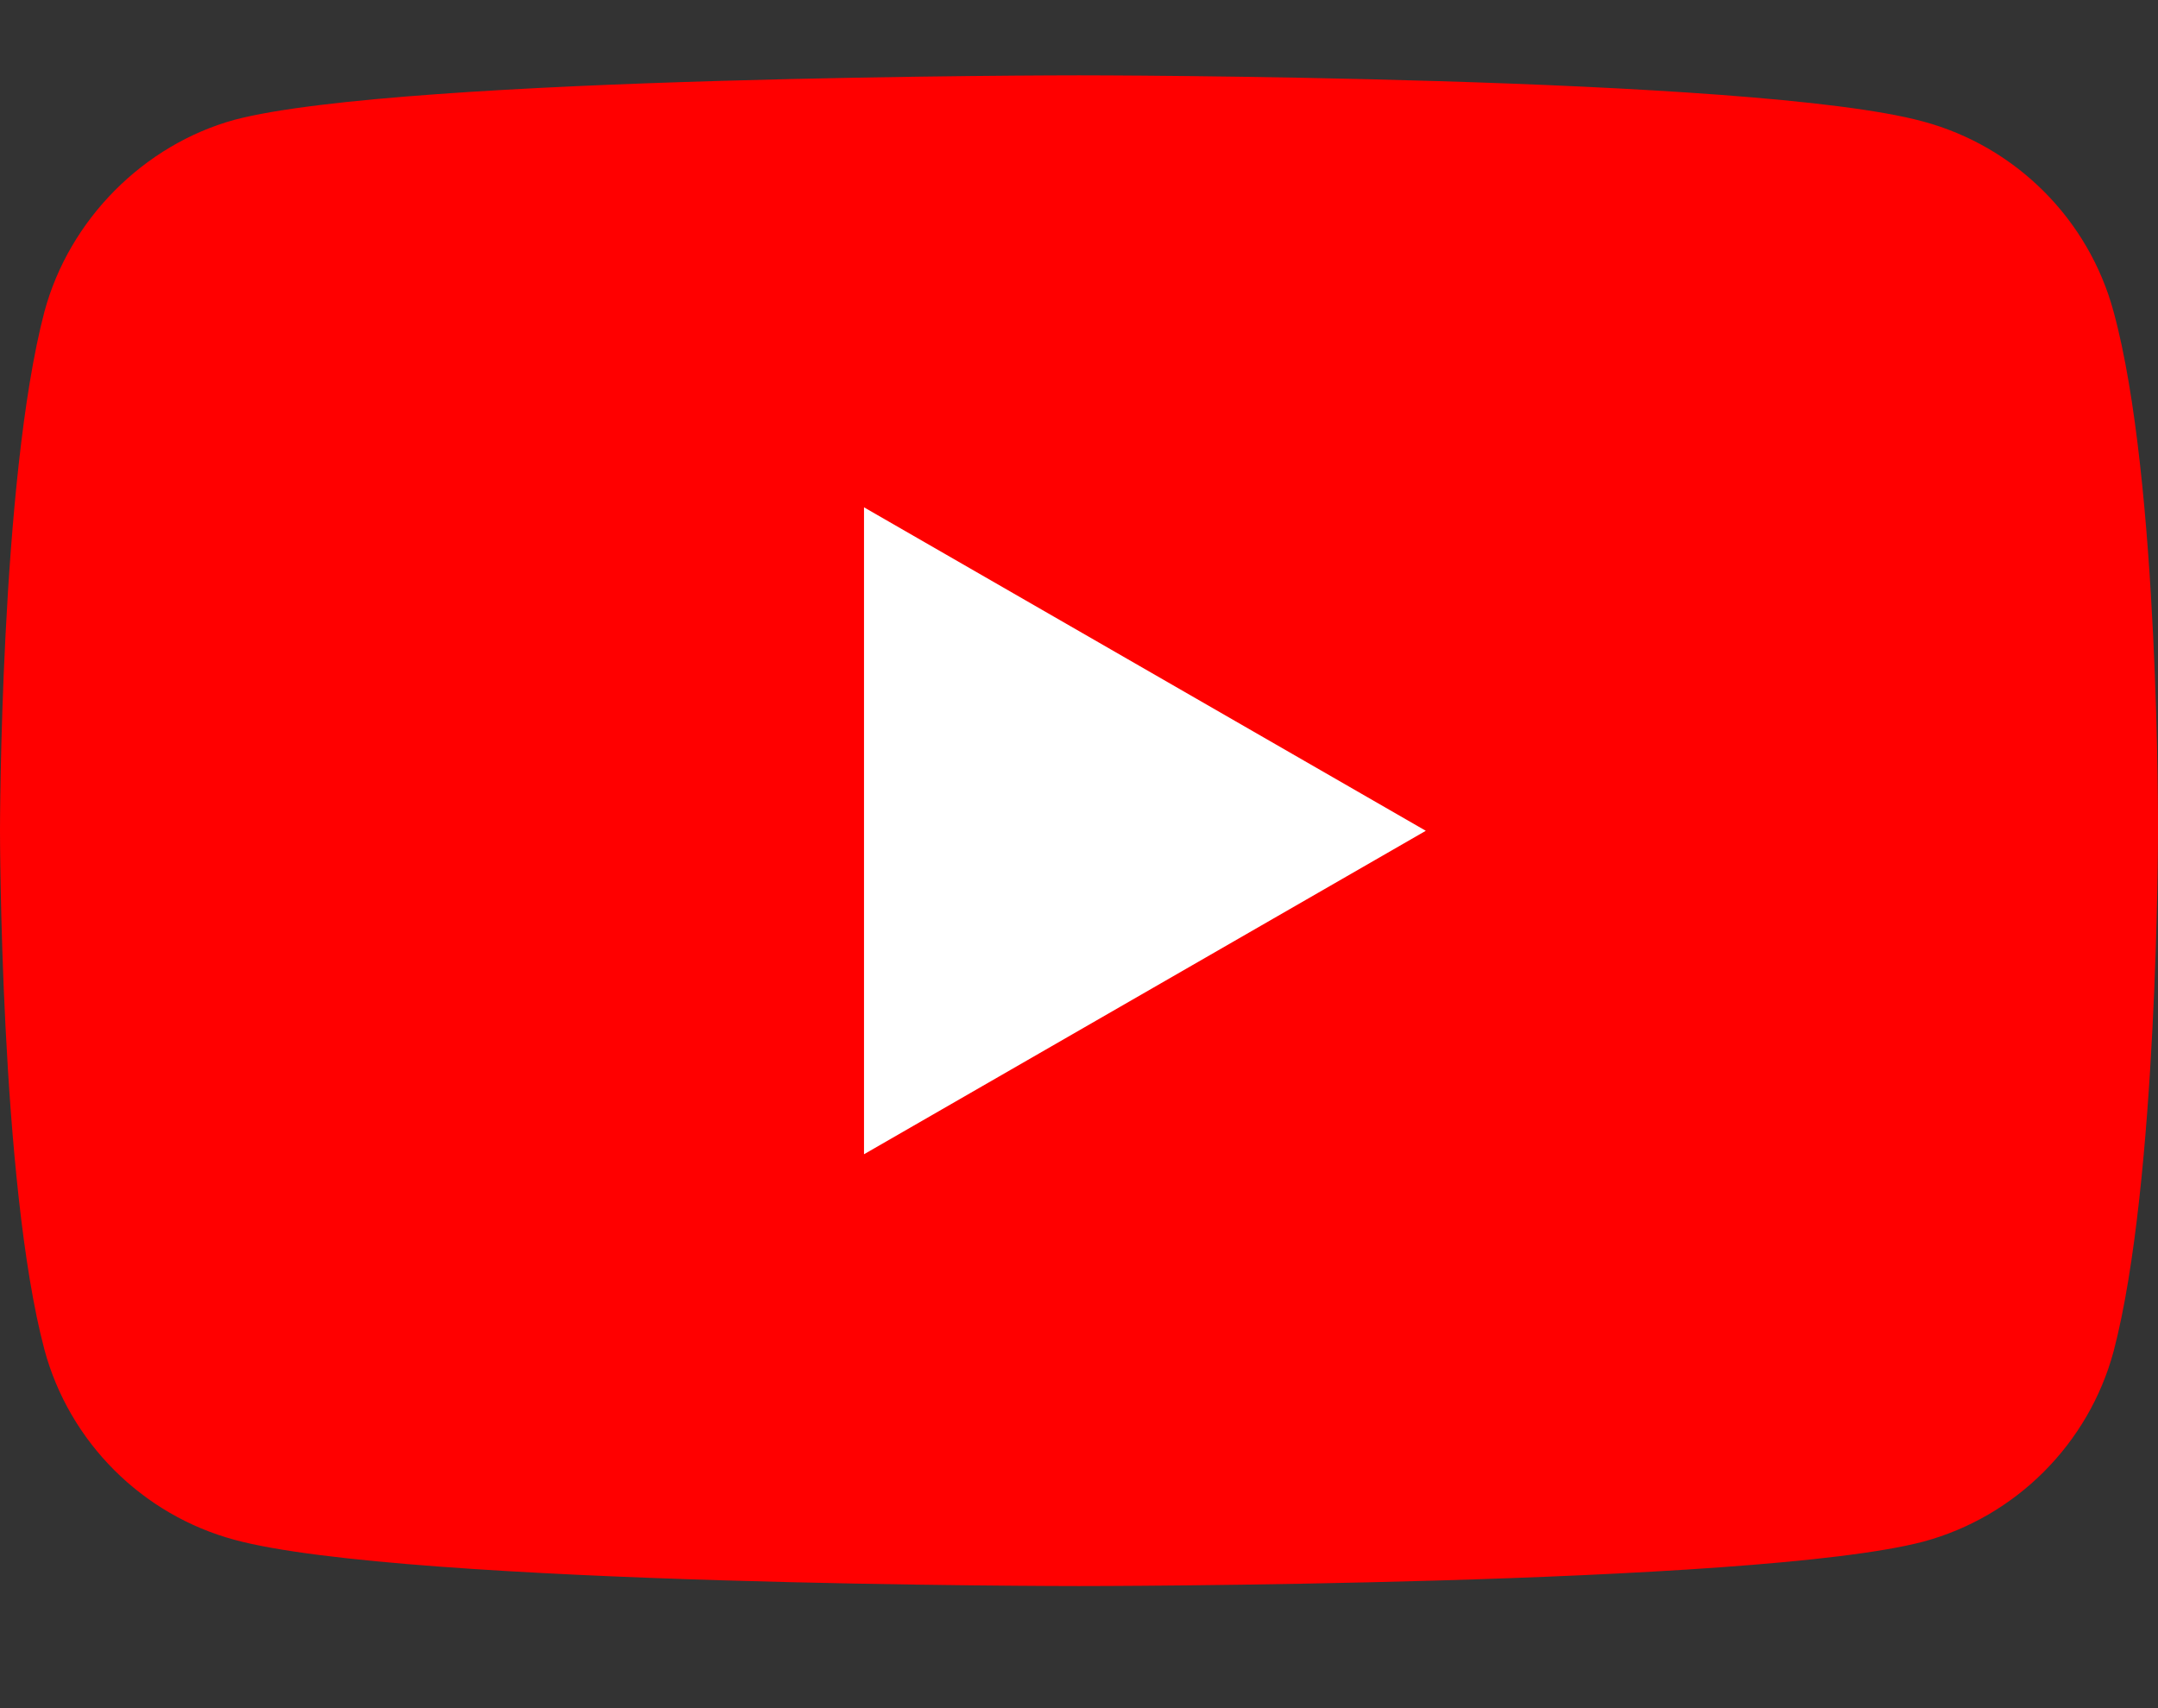
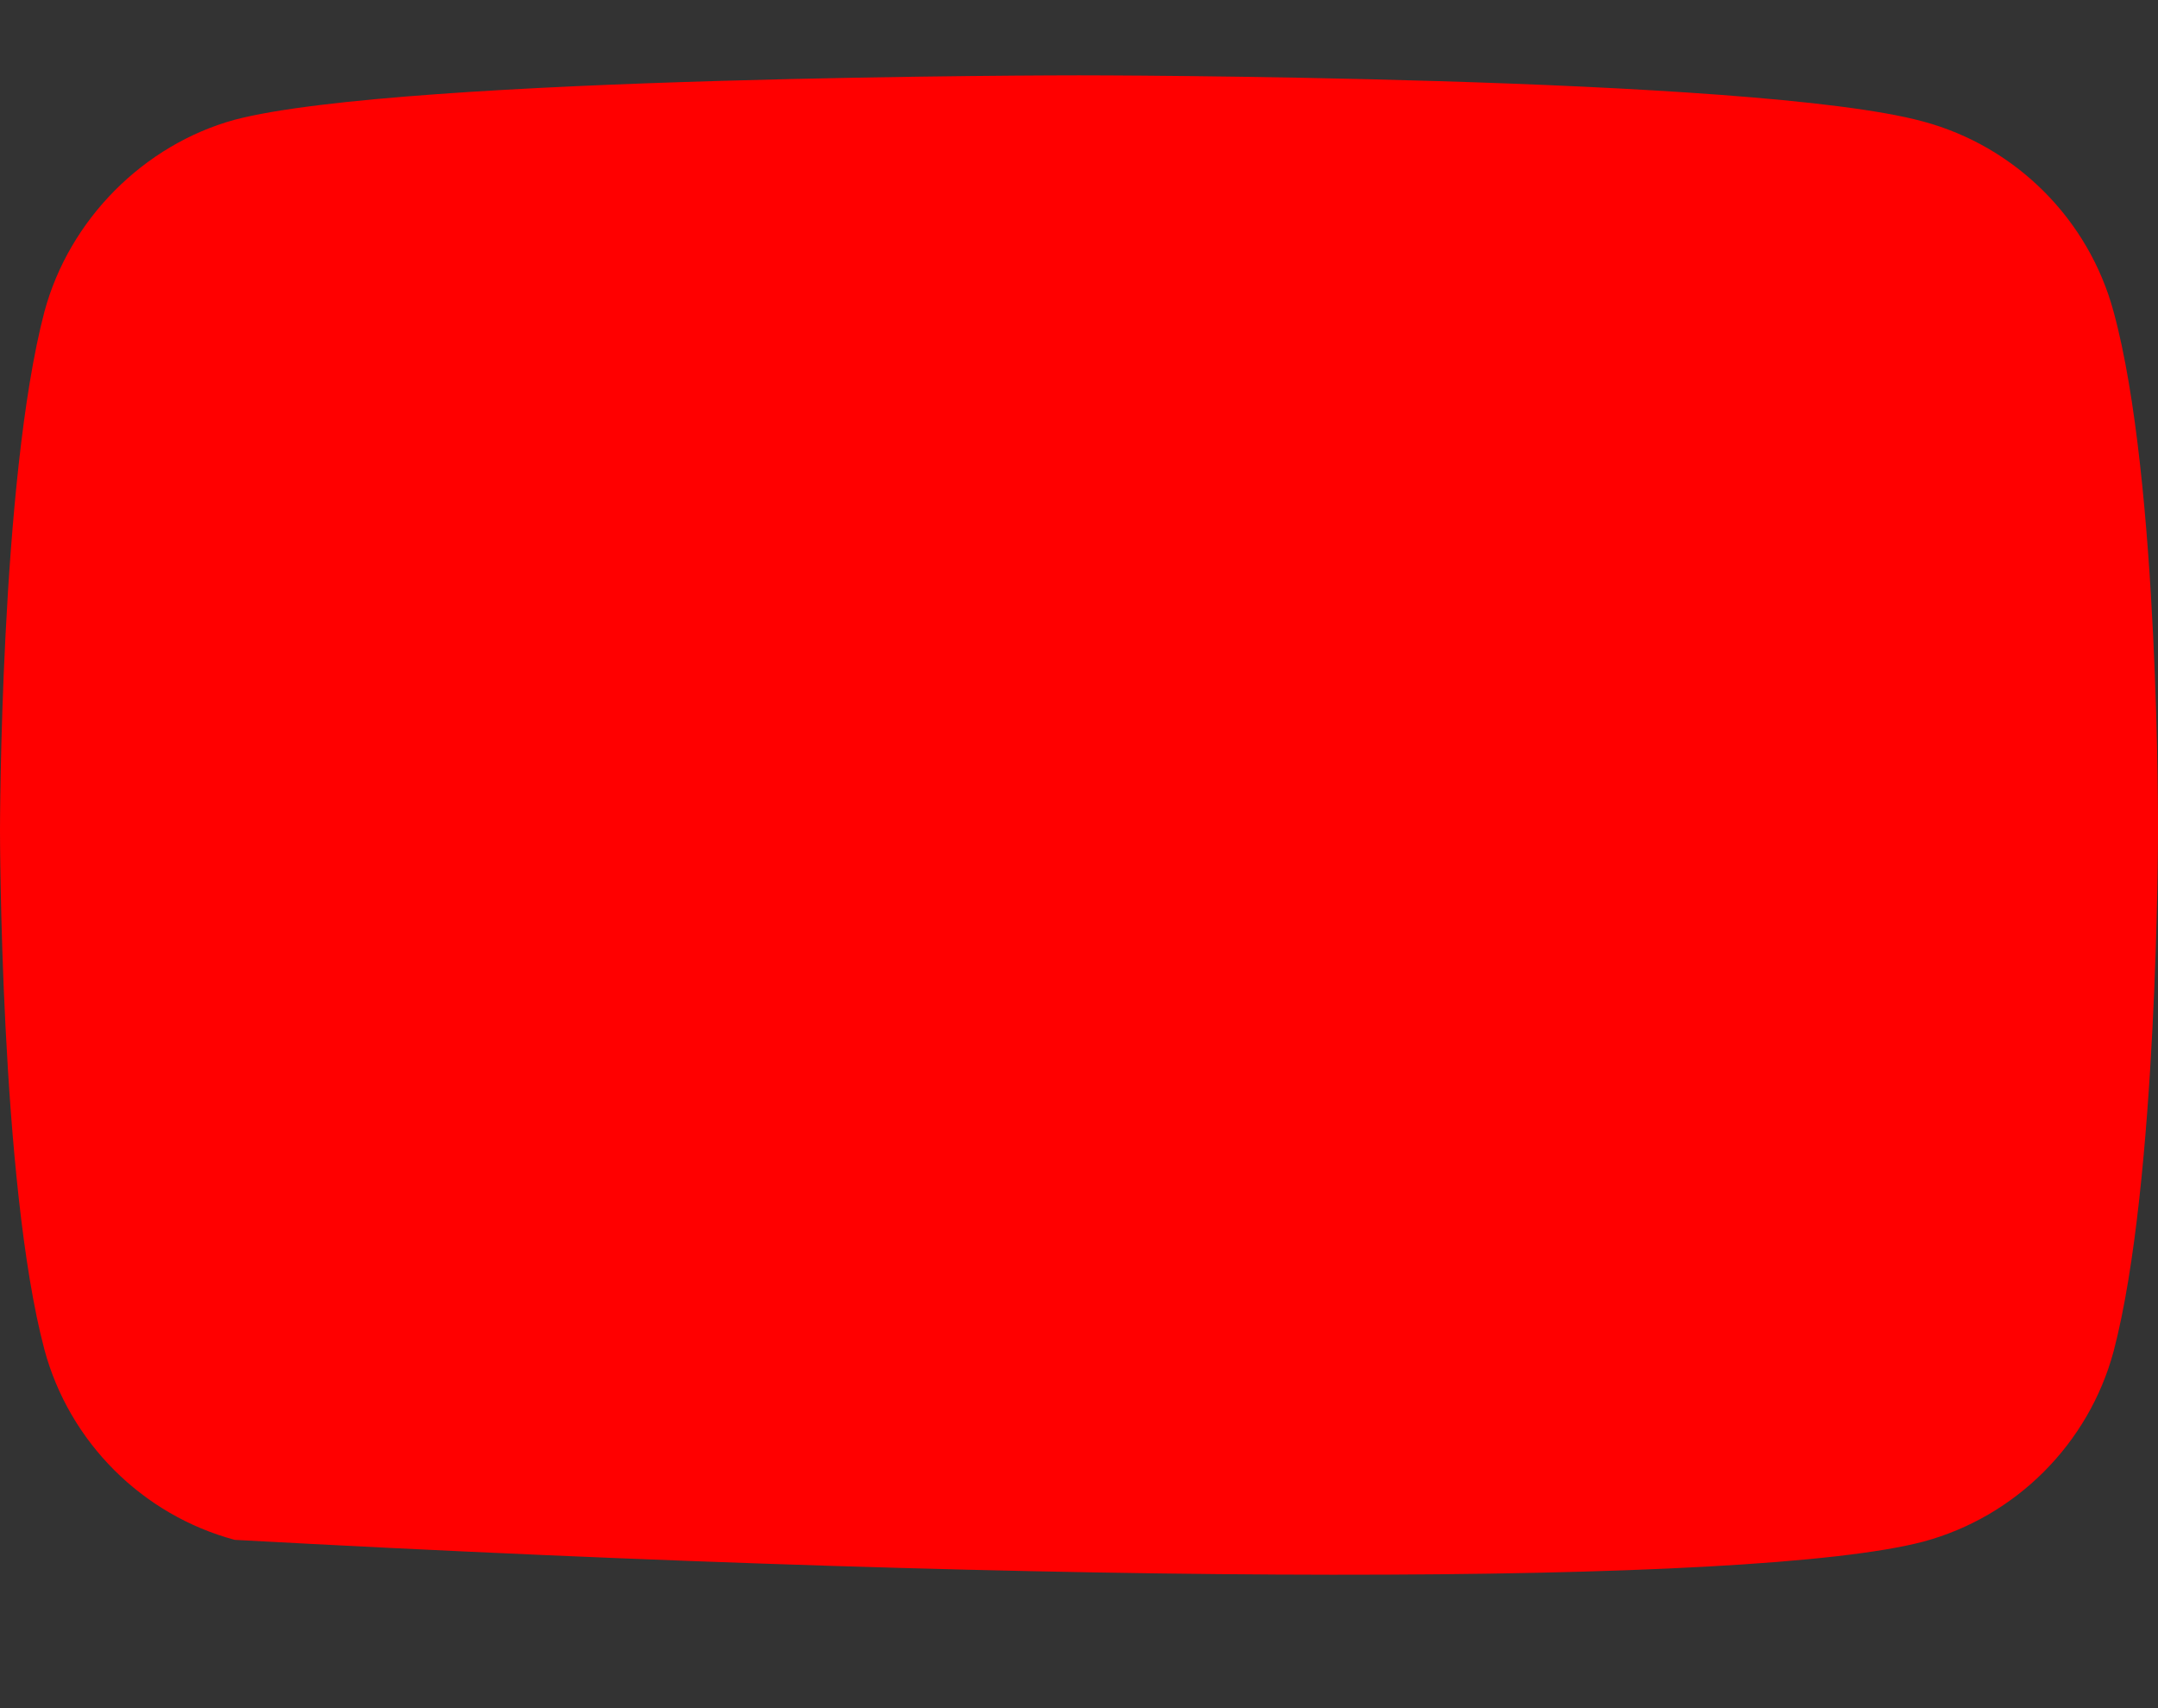
<svg xmlns="http://www.w3.org/2000/svg" width="24" height="19" viewBox="0 0 24 19" fill="none">
  <rect x="0" y="0" width="24" height="19" fill="#333333" stroke="none" />
-   <path d="M23.506 3.467C23.229 2.439 22.418 1.629 21.39 1.352C19.512 0.838 12 0.838 12 0.838C12 0.838 4.488 0.838 2.61 1.332C1.601 1.609 0.771 2.439 0.494 3.467C0 5.345 0 9.24 0 9.24C0 9.24 0 13.154 0.494 15.012C0.771 16.041 1.582 16.851 2.61 17.128C4.507 17.642 12 17.642 12 17.642C12 17.642 19.512 17.642 21.39 17.148C22.418 16.871 23.229 16.06 23.506 15.032C24 13.154 24 9.26 24 9.26C24 9.26 24.02 5.345 23.506 3.467Z" fill="#FF0000" />
-   <path d="M9.609 12.839L15.857 9.241L9.609 5.643V12.839Z" fill="white" />
+   <path d="M23.506 3.467C23.229 2.439 22.418 1.629 21.39 1.352C19.512 0.838 12 0.838 12 0.838C12 0.838 4.488 0.838 2.61 1.332C1.601 1.609 0.771 2.439 0.494 3.467C0 5.345 0 9.24 0 9.24C0 9.24 0 13.154 0.494 15.012C0.771 16.041 1.582 16.851 2.61 17.128C12 17.642 19.512 17.642 21.39 17.148C22.418 16.871 23.229 16.06 23.506 15.032C24 13.154 24 9.26 24 9.26C24 9.26 24.02 5.345 23.506 3.467Z" fill="#FF0000" />
</svg>